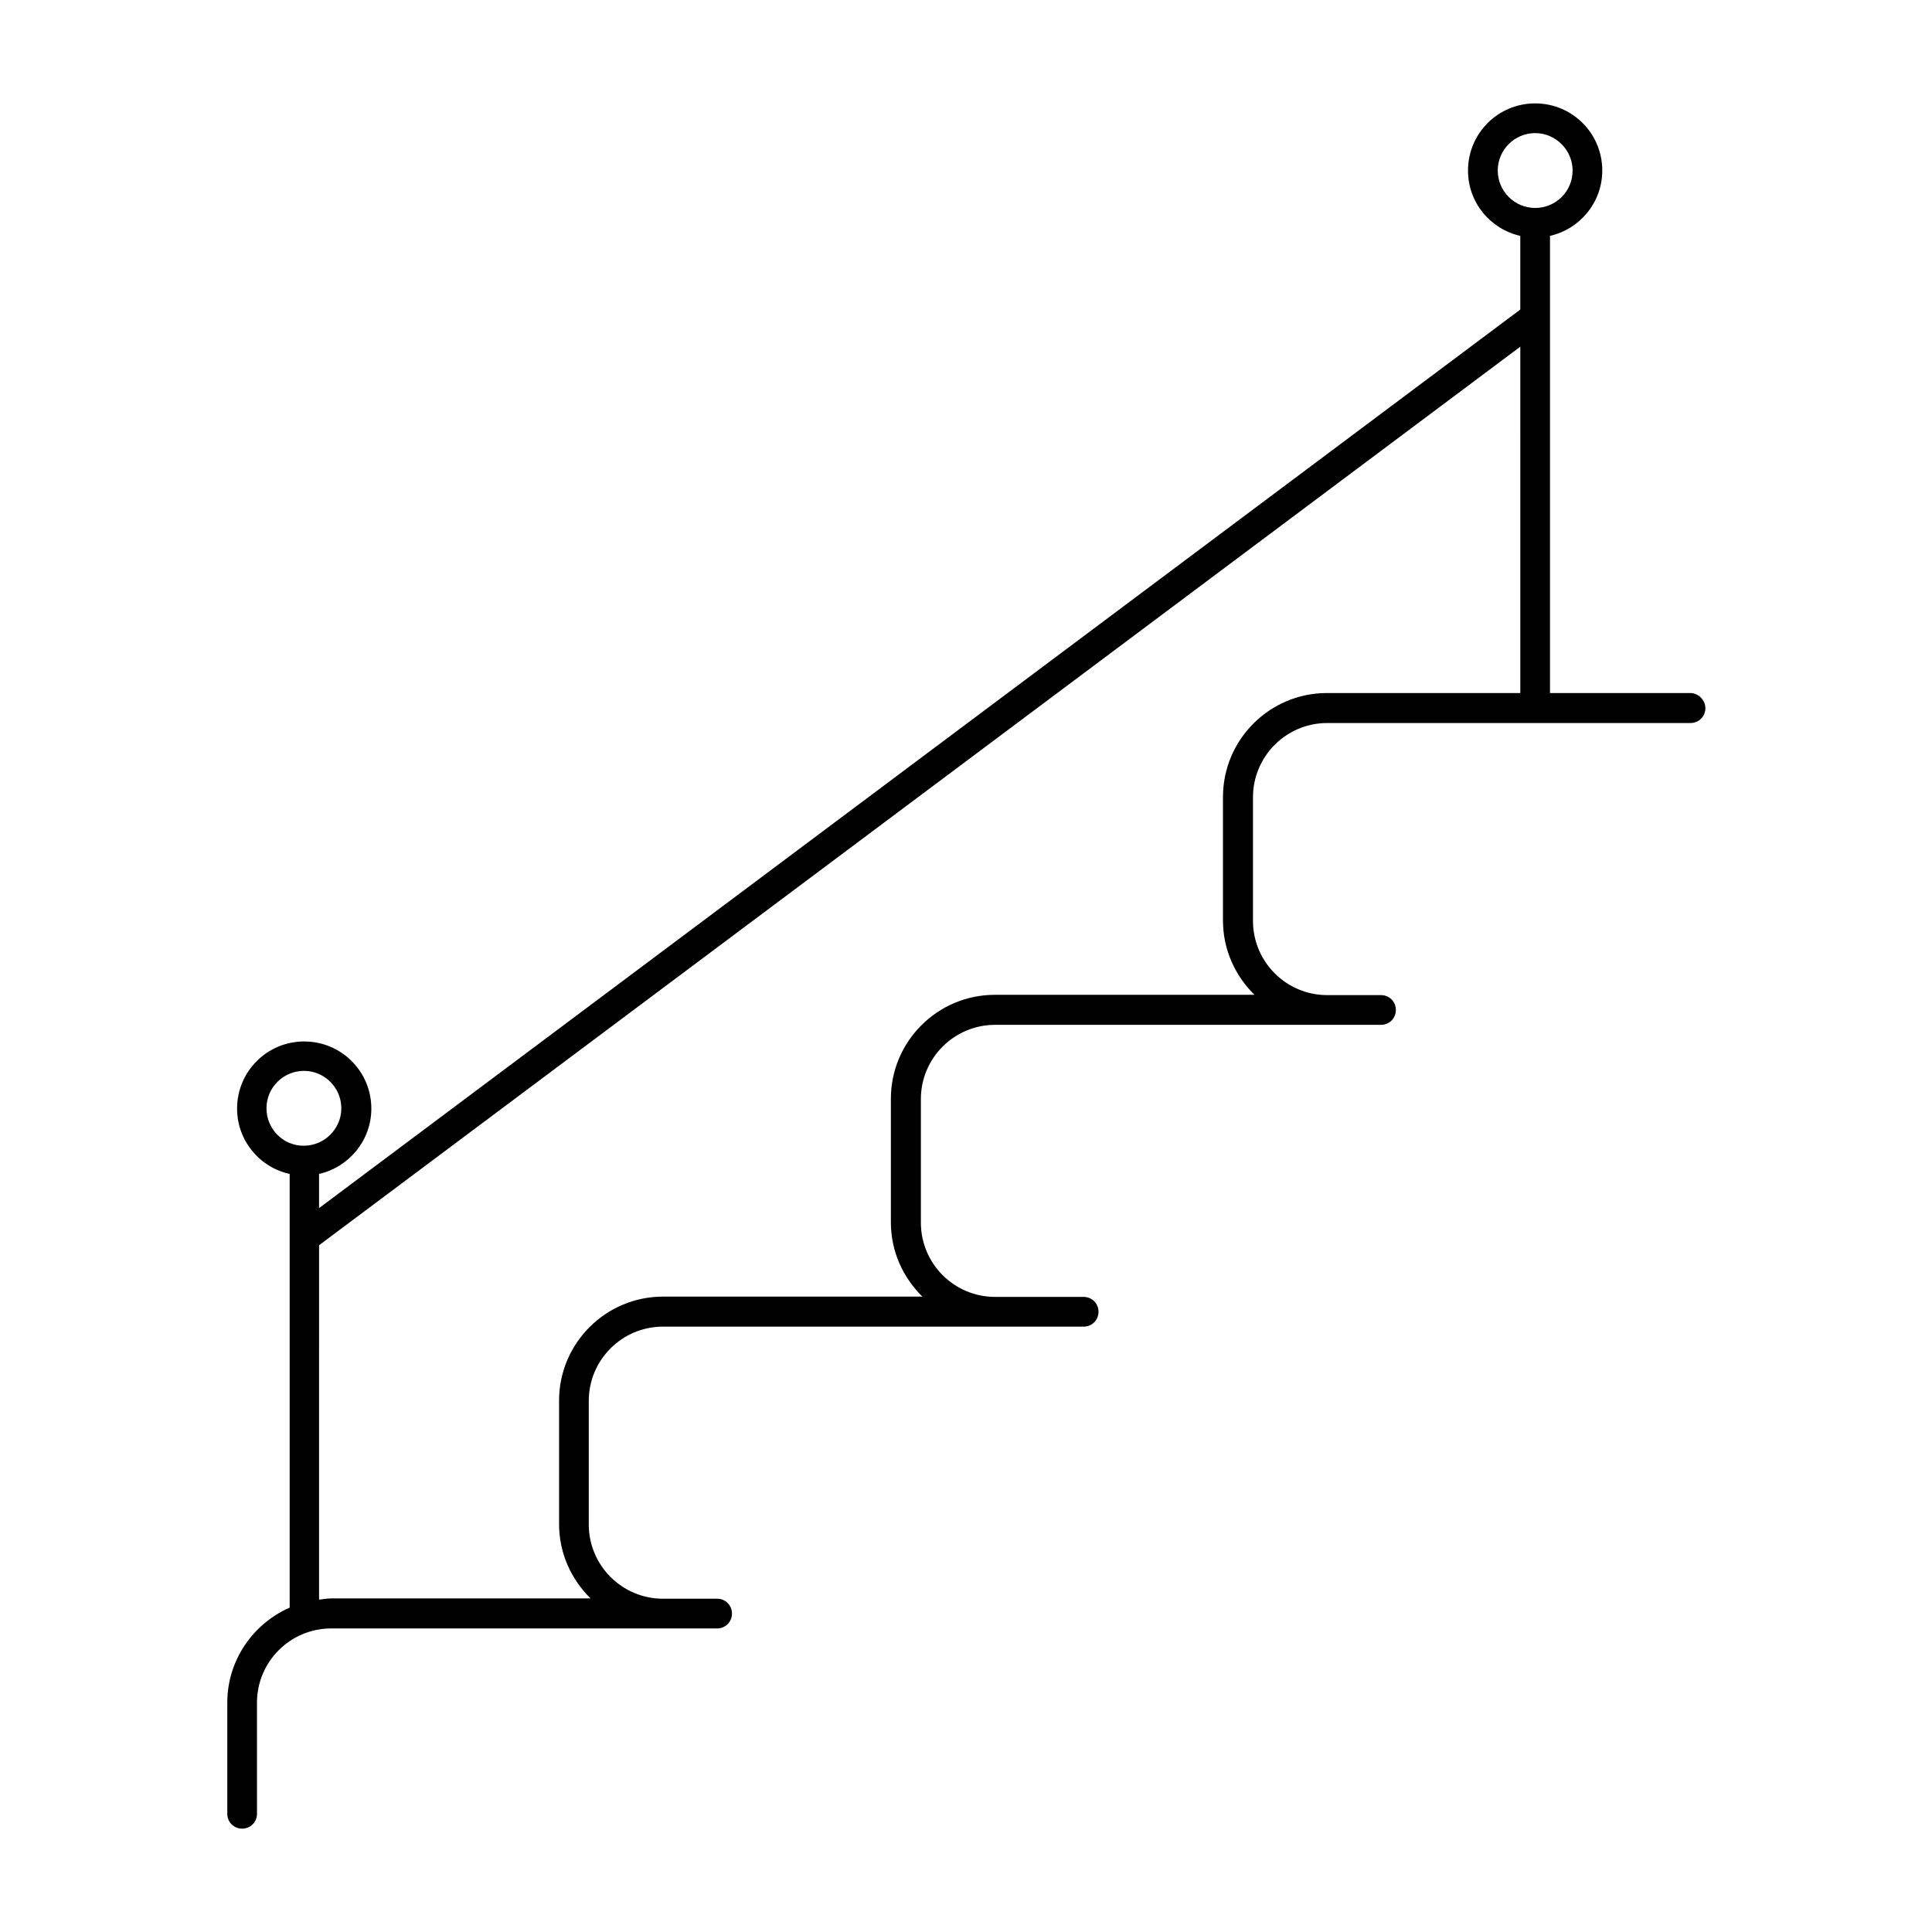
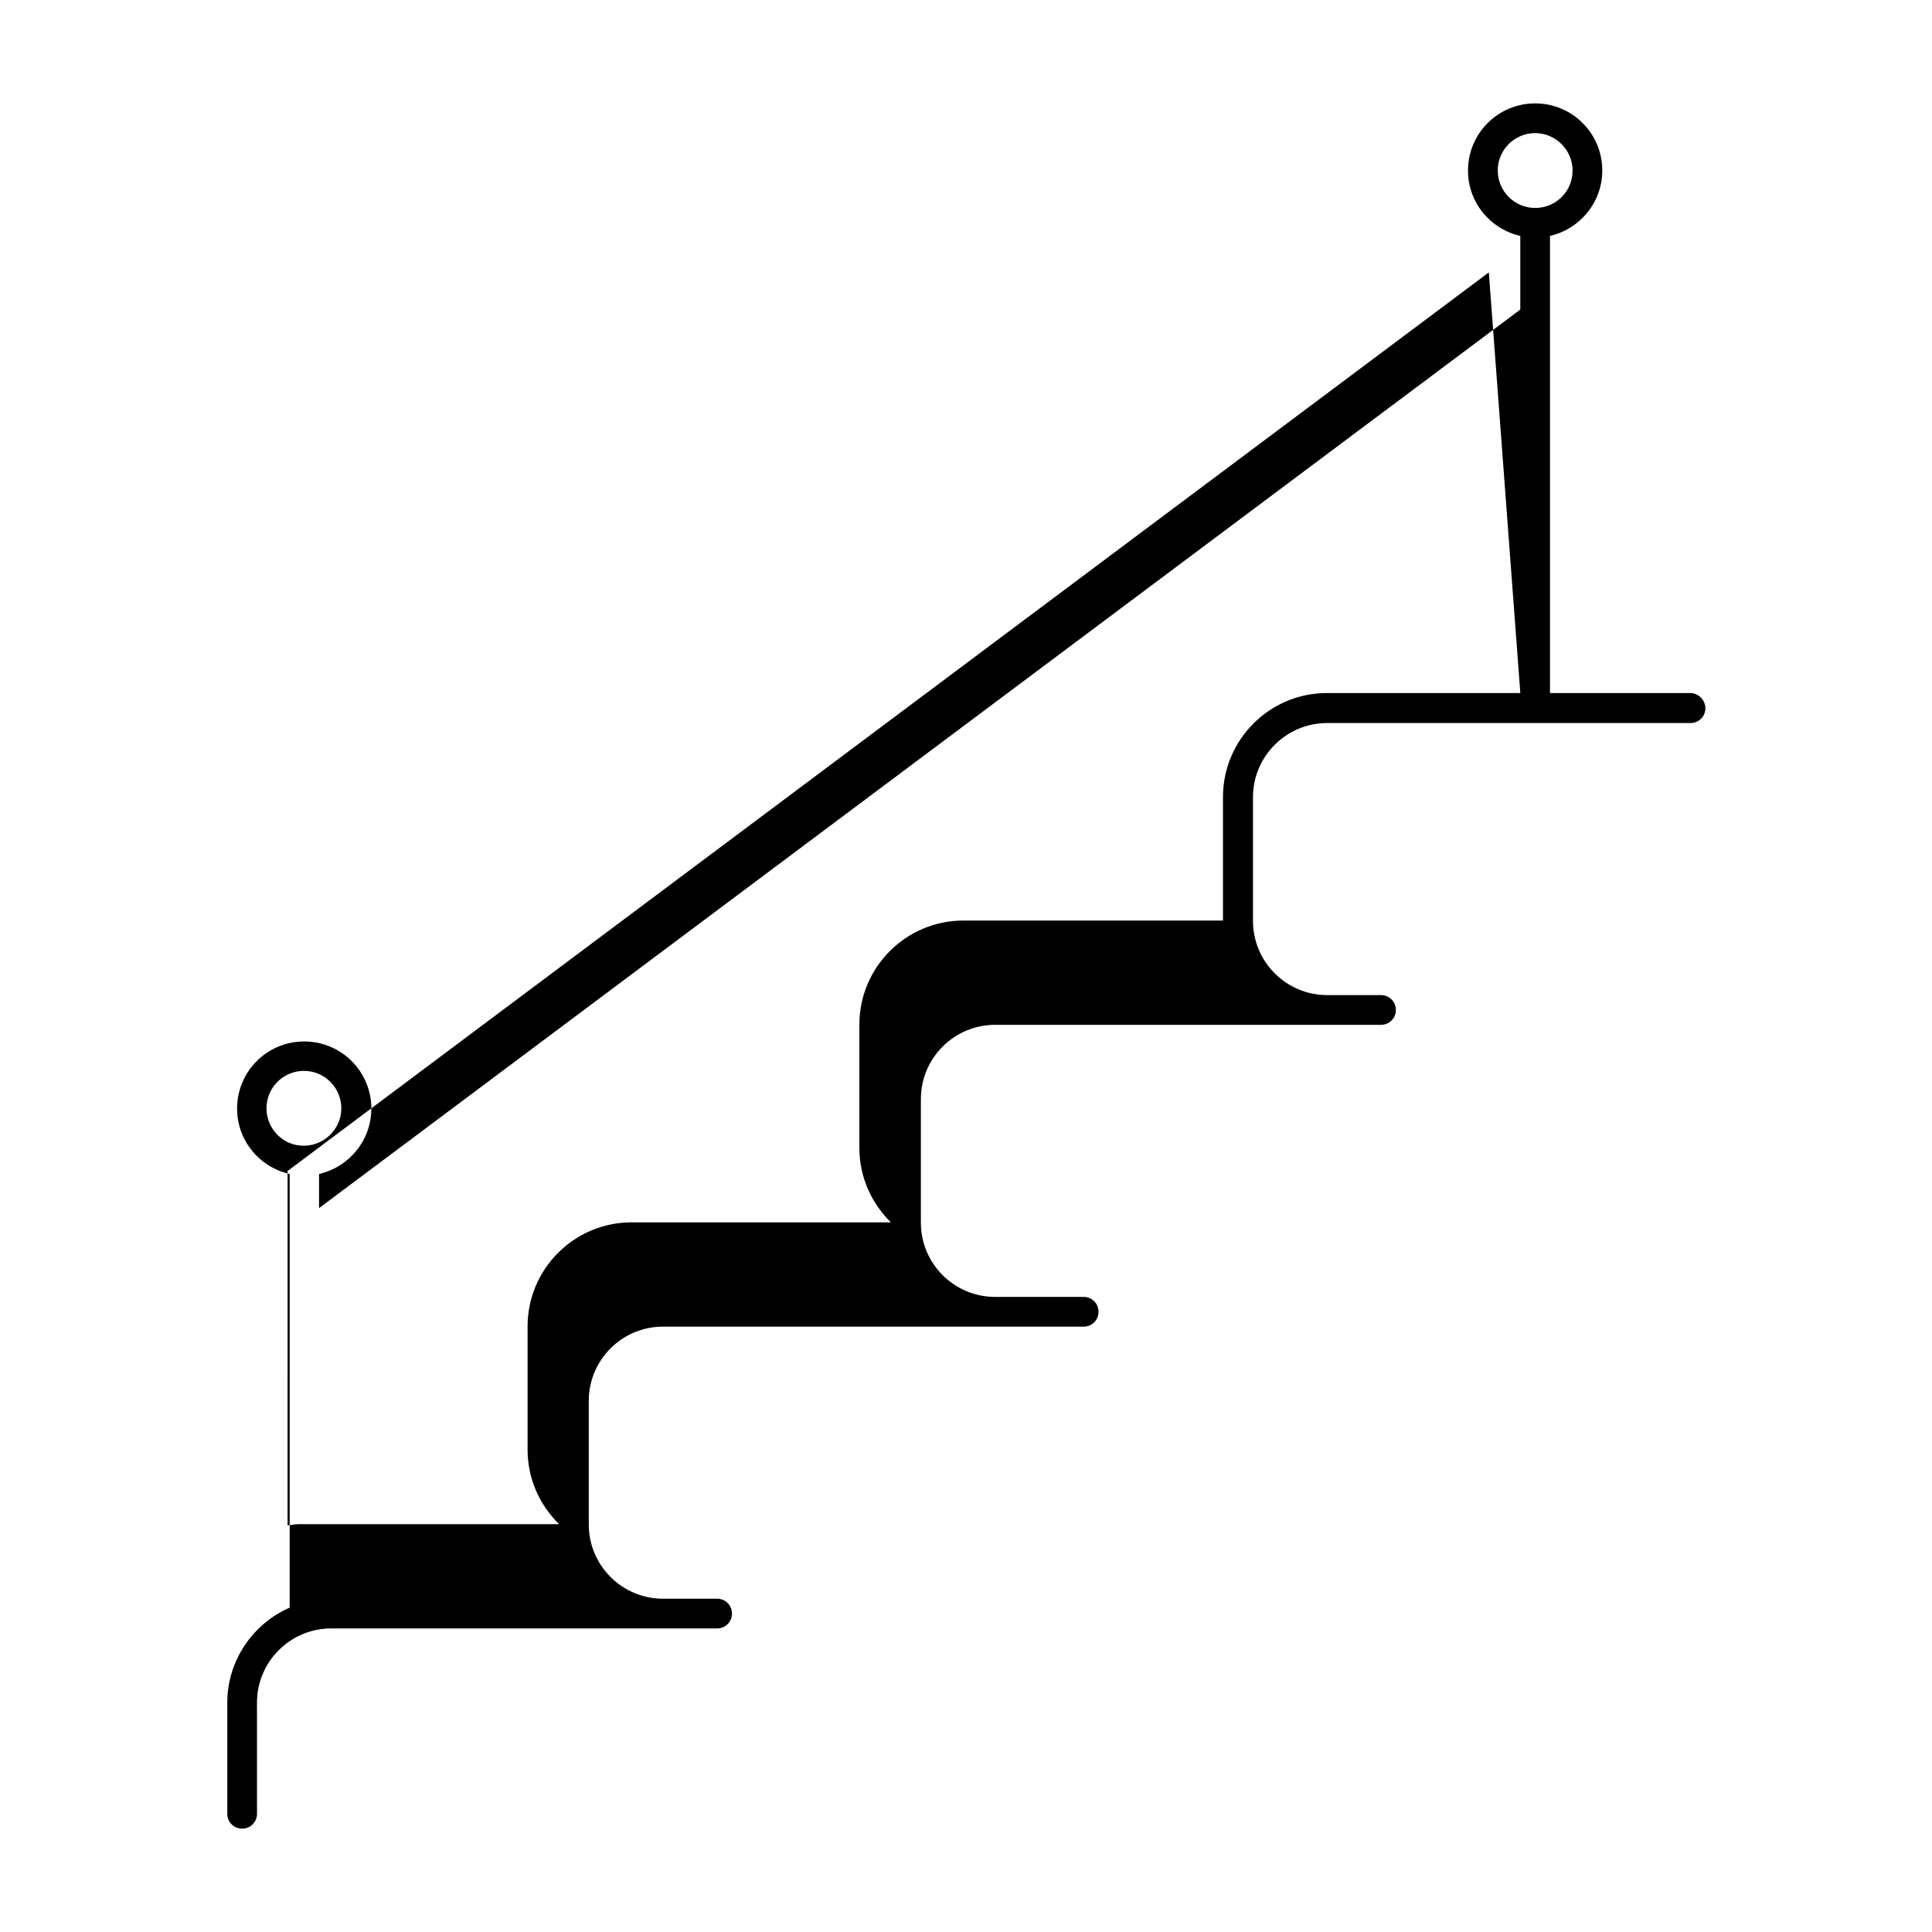
<svg xmlns="http://www.w3.org/2000/svg" fill="#000000" width="800px" height="800px" version="1.1" viewBox="144 144 512 512">
-   <path d="m591.92 327.66h-37.156v-121.15c7.949-1.812 13.855-8.895 13.855-17.32 0-9.84-7.949-17.789-17.789-17.789s-17.793 7.949-17.793 17.793c0 8.5 5.902 15.508 13.855 17.32v19.52l-318.34 238.13v-9.055c7.949-1.812 13.855-8.895 13.855-17.32 0-9.84-7.949-17.789-17.789-17.789-9.84 0-17.789 7.949-17.789 17.789 0 8.5 5.984 15.586 13.934 17.32v114.93c-9.684 4.25-16.531 13.934-16.531 25.191v29.441c0 2.203 1.73 3.938 3.938 3.938 2.203 0 3.938-1.73 3.938-3.938l-0.008-29.438c0-10.863 8.816-19.68 19.68-19.68h102.26c2.203 0 3.938-1.73 3.938-3.938 0-2.203-1.73-3.938-3.938-3.938h-14.332c-10.863 0-19.68-8.816-19.68-19.68v-32.746c0-10.863 8.816-19.68 19.68-19.68h111.47c2.203 0 3.938-1.73 3.938-3.938 0-2.203-1.73-3.938-3.938-3.938h-23.457c-10.863 0-19.68-8.816-19.68-19.68v-32.746c0-10.863 8.816-19.68 19.68-19.68h102.26c2.203 0 3.938-1.73 3.938-3.938 0-2.203-1.73-3.938-3.938-3.938h-14.25c-10.863 0-19.68-8.816-19.68-19.68v-32.746c0-10.863 8.816-19.68 19.68-19.68h96.273c2.203 0 3.938-1.73 3.938-3.938-0.004-2.203-1.895-4.012-4.019-4.012zm-377.3 110.05c0-5.512 4.488-9.918 9.918-9.918 5.512 0 9.918 4.488 9.918 9.918 0 5.434-4.488 9.918-9.918 9.918-5.434 0.078-9.918-4.41-9.918-9.918zm332.28-110.05h-51.246c-15.191 0-27.551 12.359-27.551 27.551v32.746c0 7.715 3.227 14.641 8.344 19.68h-68.805c-15.191 0-27.551 12.359-27.551 27.551v32.746c0 7.715 3.227 14.641 8.344 19.68h-4.41l-64.312 0.004c-15.191 0-27.551 12.359-27.551 27.551v32.746c0 7.715 3.227 14.641 8.344 19.68l-4.41 0.004h-64.395c-1.102 0-2.125 0.234-3.148 0.316l0.004-93.914 318.34-238.13zm3.938-128.55c-5.512 0-9.918-4.488-9.918-9.918 0-5.512 4.488-9.918 9.918-9.918 5.434 0 9.918 4.488 9.918 9.918 0 5.508-4.41 9.918-9.918 9.918z" />
+   <path d="m591.92 327.66h-37.156v-121.15c7.949-1.812 13.855-8.895 13.855-17.32 0-9.84-7.949-17.789-17.789-17.789s-17.793 7.949-17.793 17.793c0 8.5 5.902 15.508 13.855 17.32v19.52l-318.34 238.13v-9.055c7.949-1.812 13.855-8.895 13.855-17.32 0-9.84-7.949-17.789-17.789-17.789-9.84 0-17.789 7.949-17.789 17.789 0 8.5 5.984 15.586 13.934 17.32v114.93c-9.684 4.25-16.531 13.934-16.531 25.191v29.441c0 2.203 1.73 3.938 3.938 3.938 2.203 0 3.938-1.73 3.938-3.938l-0.008-29.438c0-10.863 8.816-19.68 19.68-19.68h102.26c2.203 0 3.938-1.73 3.938-3.938 0-2.203-1.73-3.938-3.938-3.938h-14.332c-10.863 0-19.68-8.816-19.68-19.68v-32.746c0-10.863 8.816-19.68 19.68-19.68h111.47c2.203 0 3.938-1.73 3.938-3.938 0-2.203-1.73-3.938-3.938-3.938h-23.457c-10.863 0-19.68-8.816-19.68-19.68v-32.746c0-10.863 8.816-19.68 19.68-19.68h102.26c2.203 0 3.938-1.73 3.938-3.938 0-2.203-1.73-3.938-3.938-3.938h-14.25c-10.863 0-19.68-8.816-19.68-19.68v-32.746c0-10.863 8.816-19.68 19.68-19.68h96.273c2.203 0 3.938-1.73 3.938-3.938-0.004-2.203-1.895-4.012-4.019-4.012zm-377.3 110.05c0-5.512 4.488-9.918 9.918-9.918 5.512 0 9.918 4.488 9.918 9.918 0 5.434-4.488 9.918-9.918 9.918-5.434 0.078-9.918-4.41-9.918-9.918zm332.28-110.05h-51.246c-15.191 0-27.551 12.359-27.551 27.551v32.746h-68.805c-15.191 0-27.551 12.359-27.551 27.551v32.746c0 7.715 3.227 14.641 8.344 19.68h-4.41l-64.312 0.004c-15.191 0-27.551 12.359-27.551 27.551v32.746c0 7.715 3.227 14.641 8.344 19.68l-4.41 0.004h-64.395c-1.102 0-2.125 0.234-3.148 0.316l0.004-93.914 318.34-238.13zm3.938-128.55c-5.512 0-9.918-4.488-9.918-9.918 0-5.512 4.488-9.918 9.918-9.918 5.434 0 9.918 4.488 9.918 9.918 0 5.508-4.41 9.918-9.918 9.918z" />
</svg>